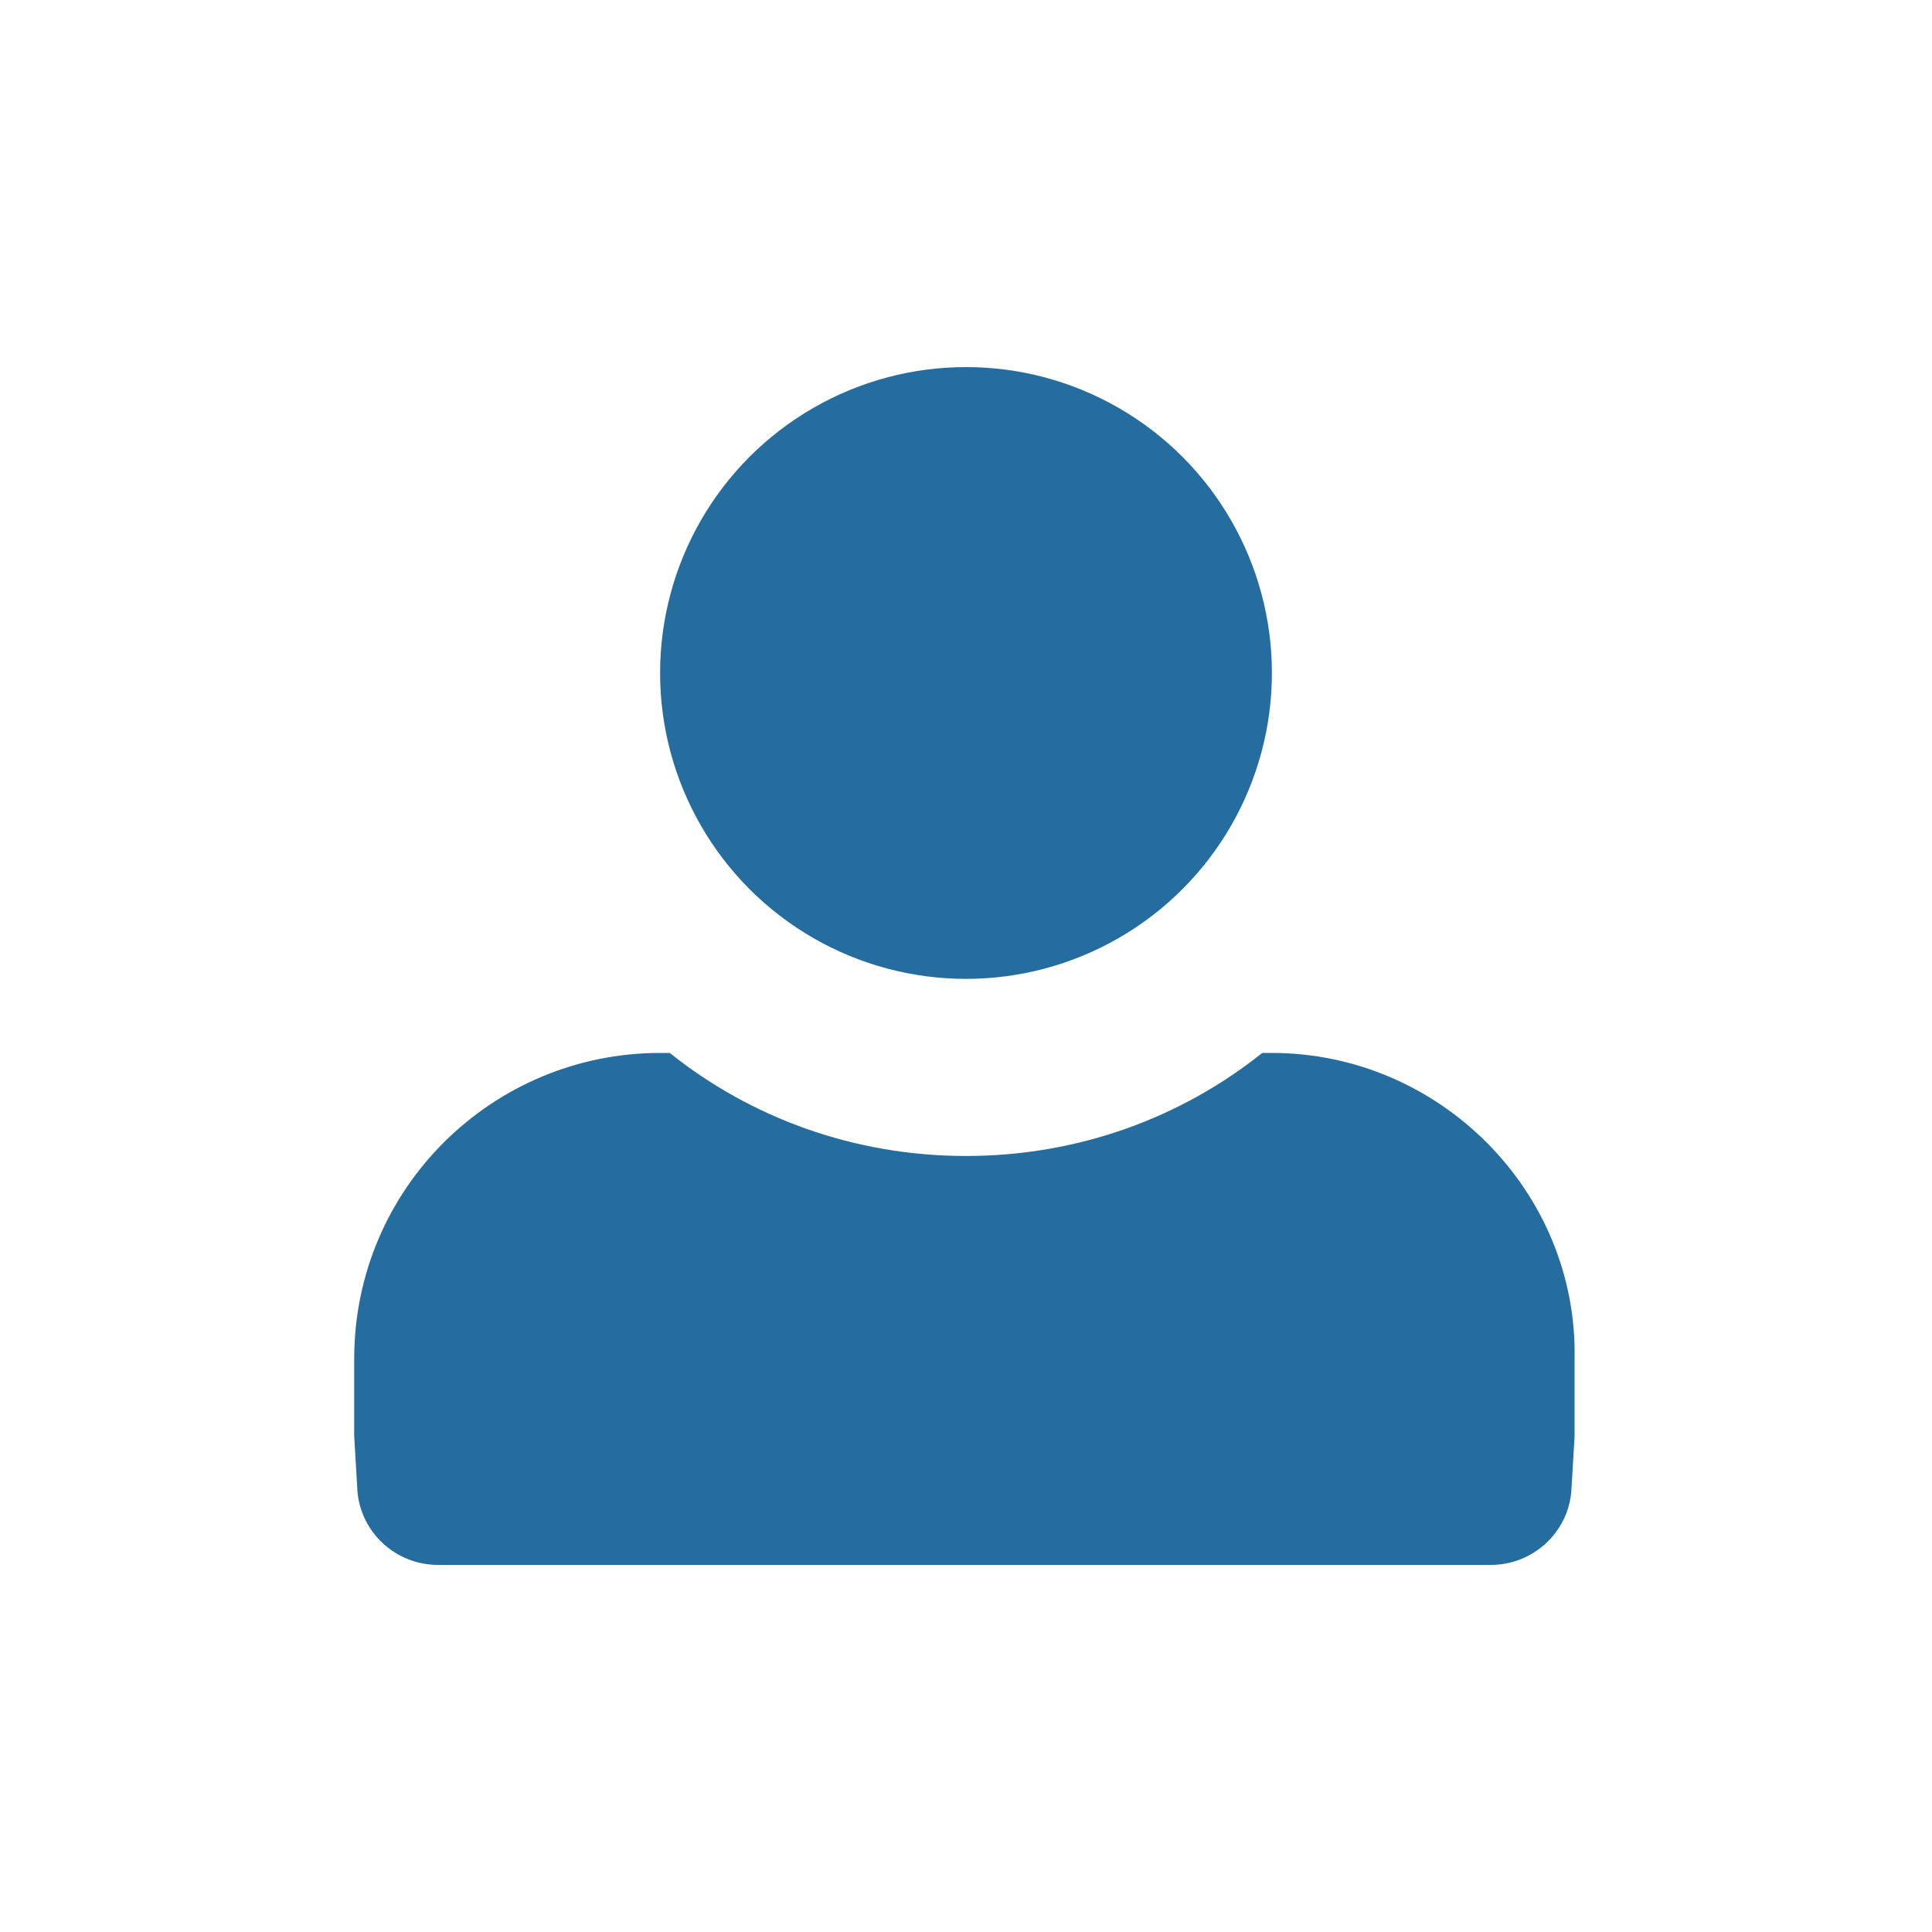
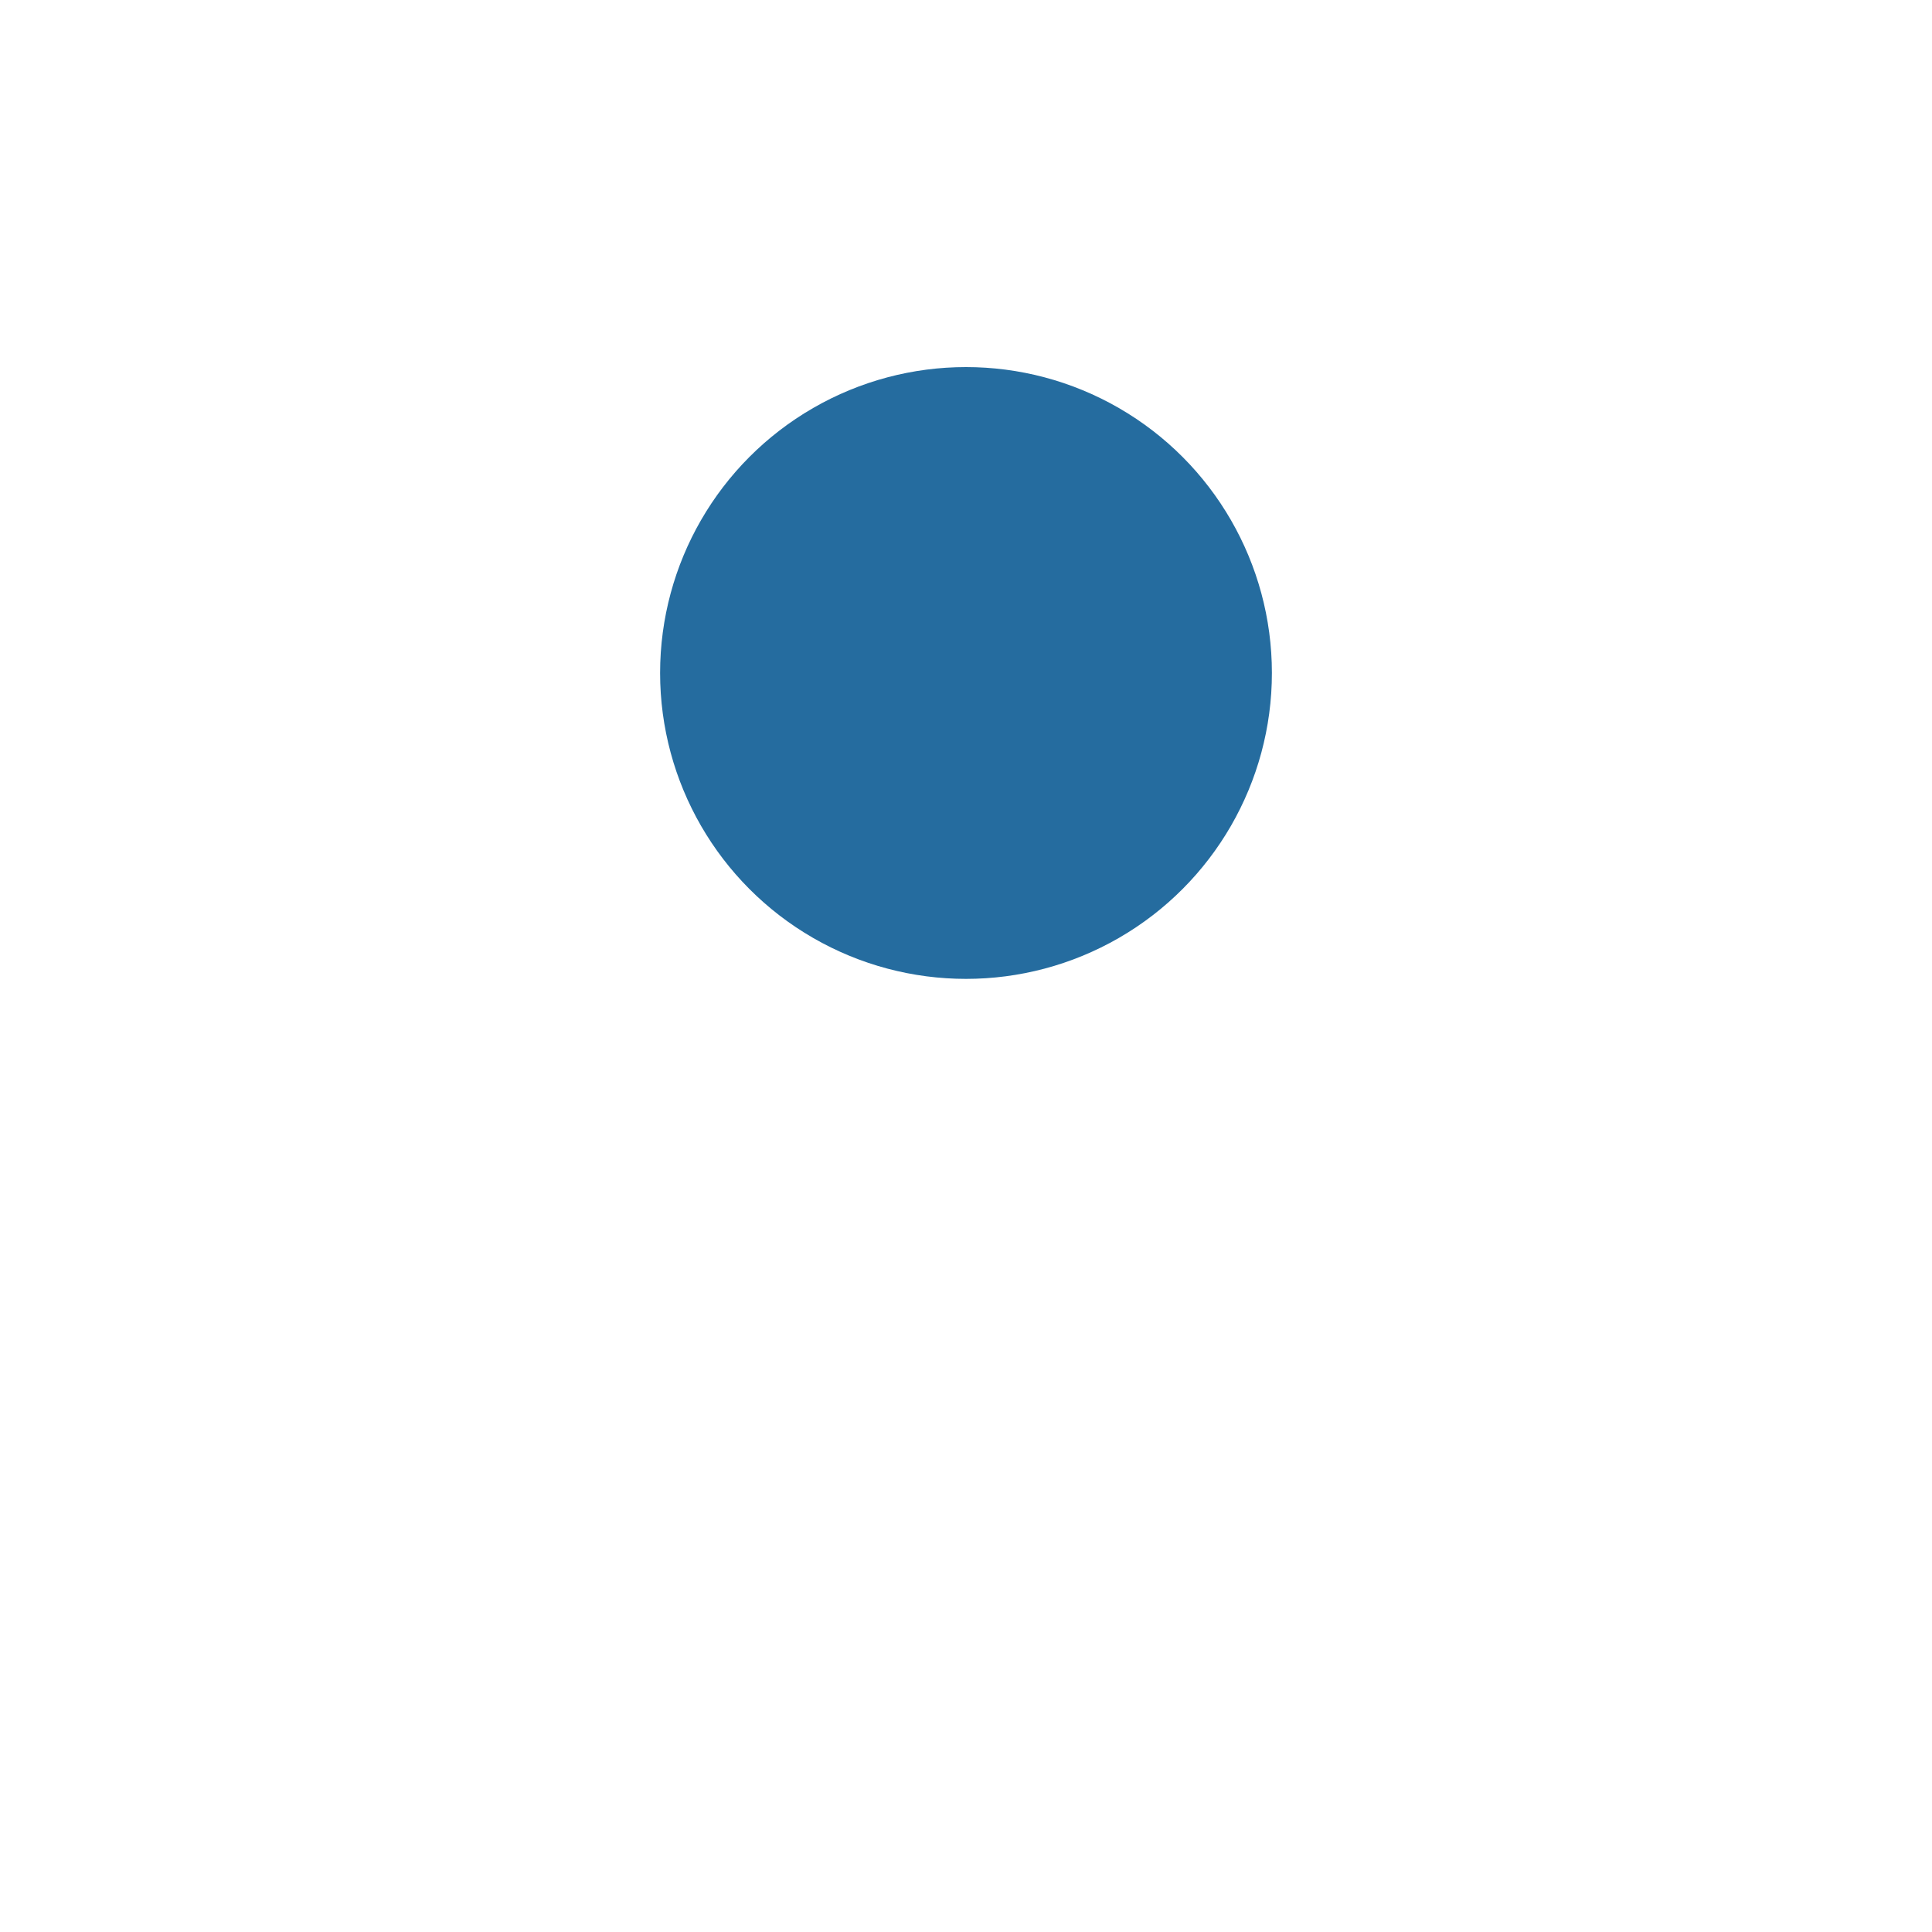
<svg xmlns="http://www.w3.org/2000/svg" version="1.1" id="Layer_1" x="0px" y="0px" viewBox="0 0 60 60" style="enable-background:new 0 0 60 60;" xml:space="preserve">
  <style type="text/css">
	.st0{fill:#256C9F;}
</style>
  <g id="XMLID_85_">
    <circle id="XMLID_87_" class="st0" cx="30" cy="20.9" r="9.5" />
-     <path id="XMLID_86_" class="st0" d="M39.5,32.7h-0.3c-2.5,2-5.7,3.2-9.2,3.2s-6.7-1.2-9.2-3.2h-0.3c-5.2,0-9.5,4.2-9.5,9.5v2.4   l0.1,1.7c0.1,1.3,1.2,2.3,2.5,2.3h32.7c1.3,0,2.4-1,2.5-2.3l0.1-1.7v-2.4C49,37,44.7,32.7,39.5,32.7z" />
  </g>
</svg>